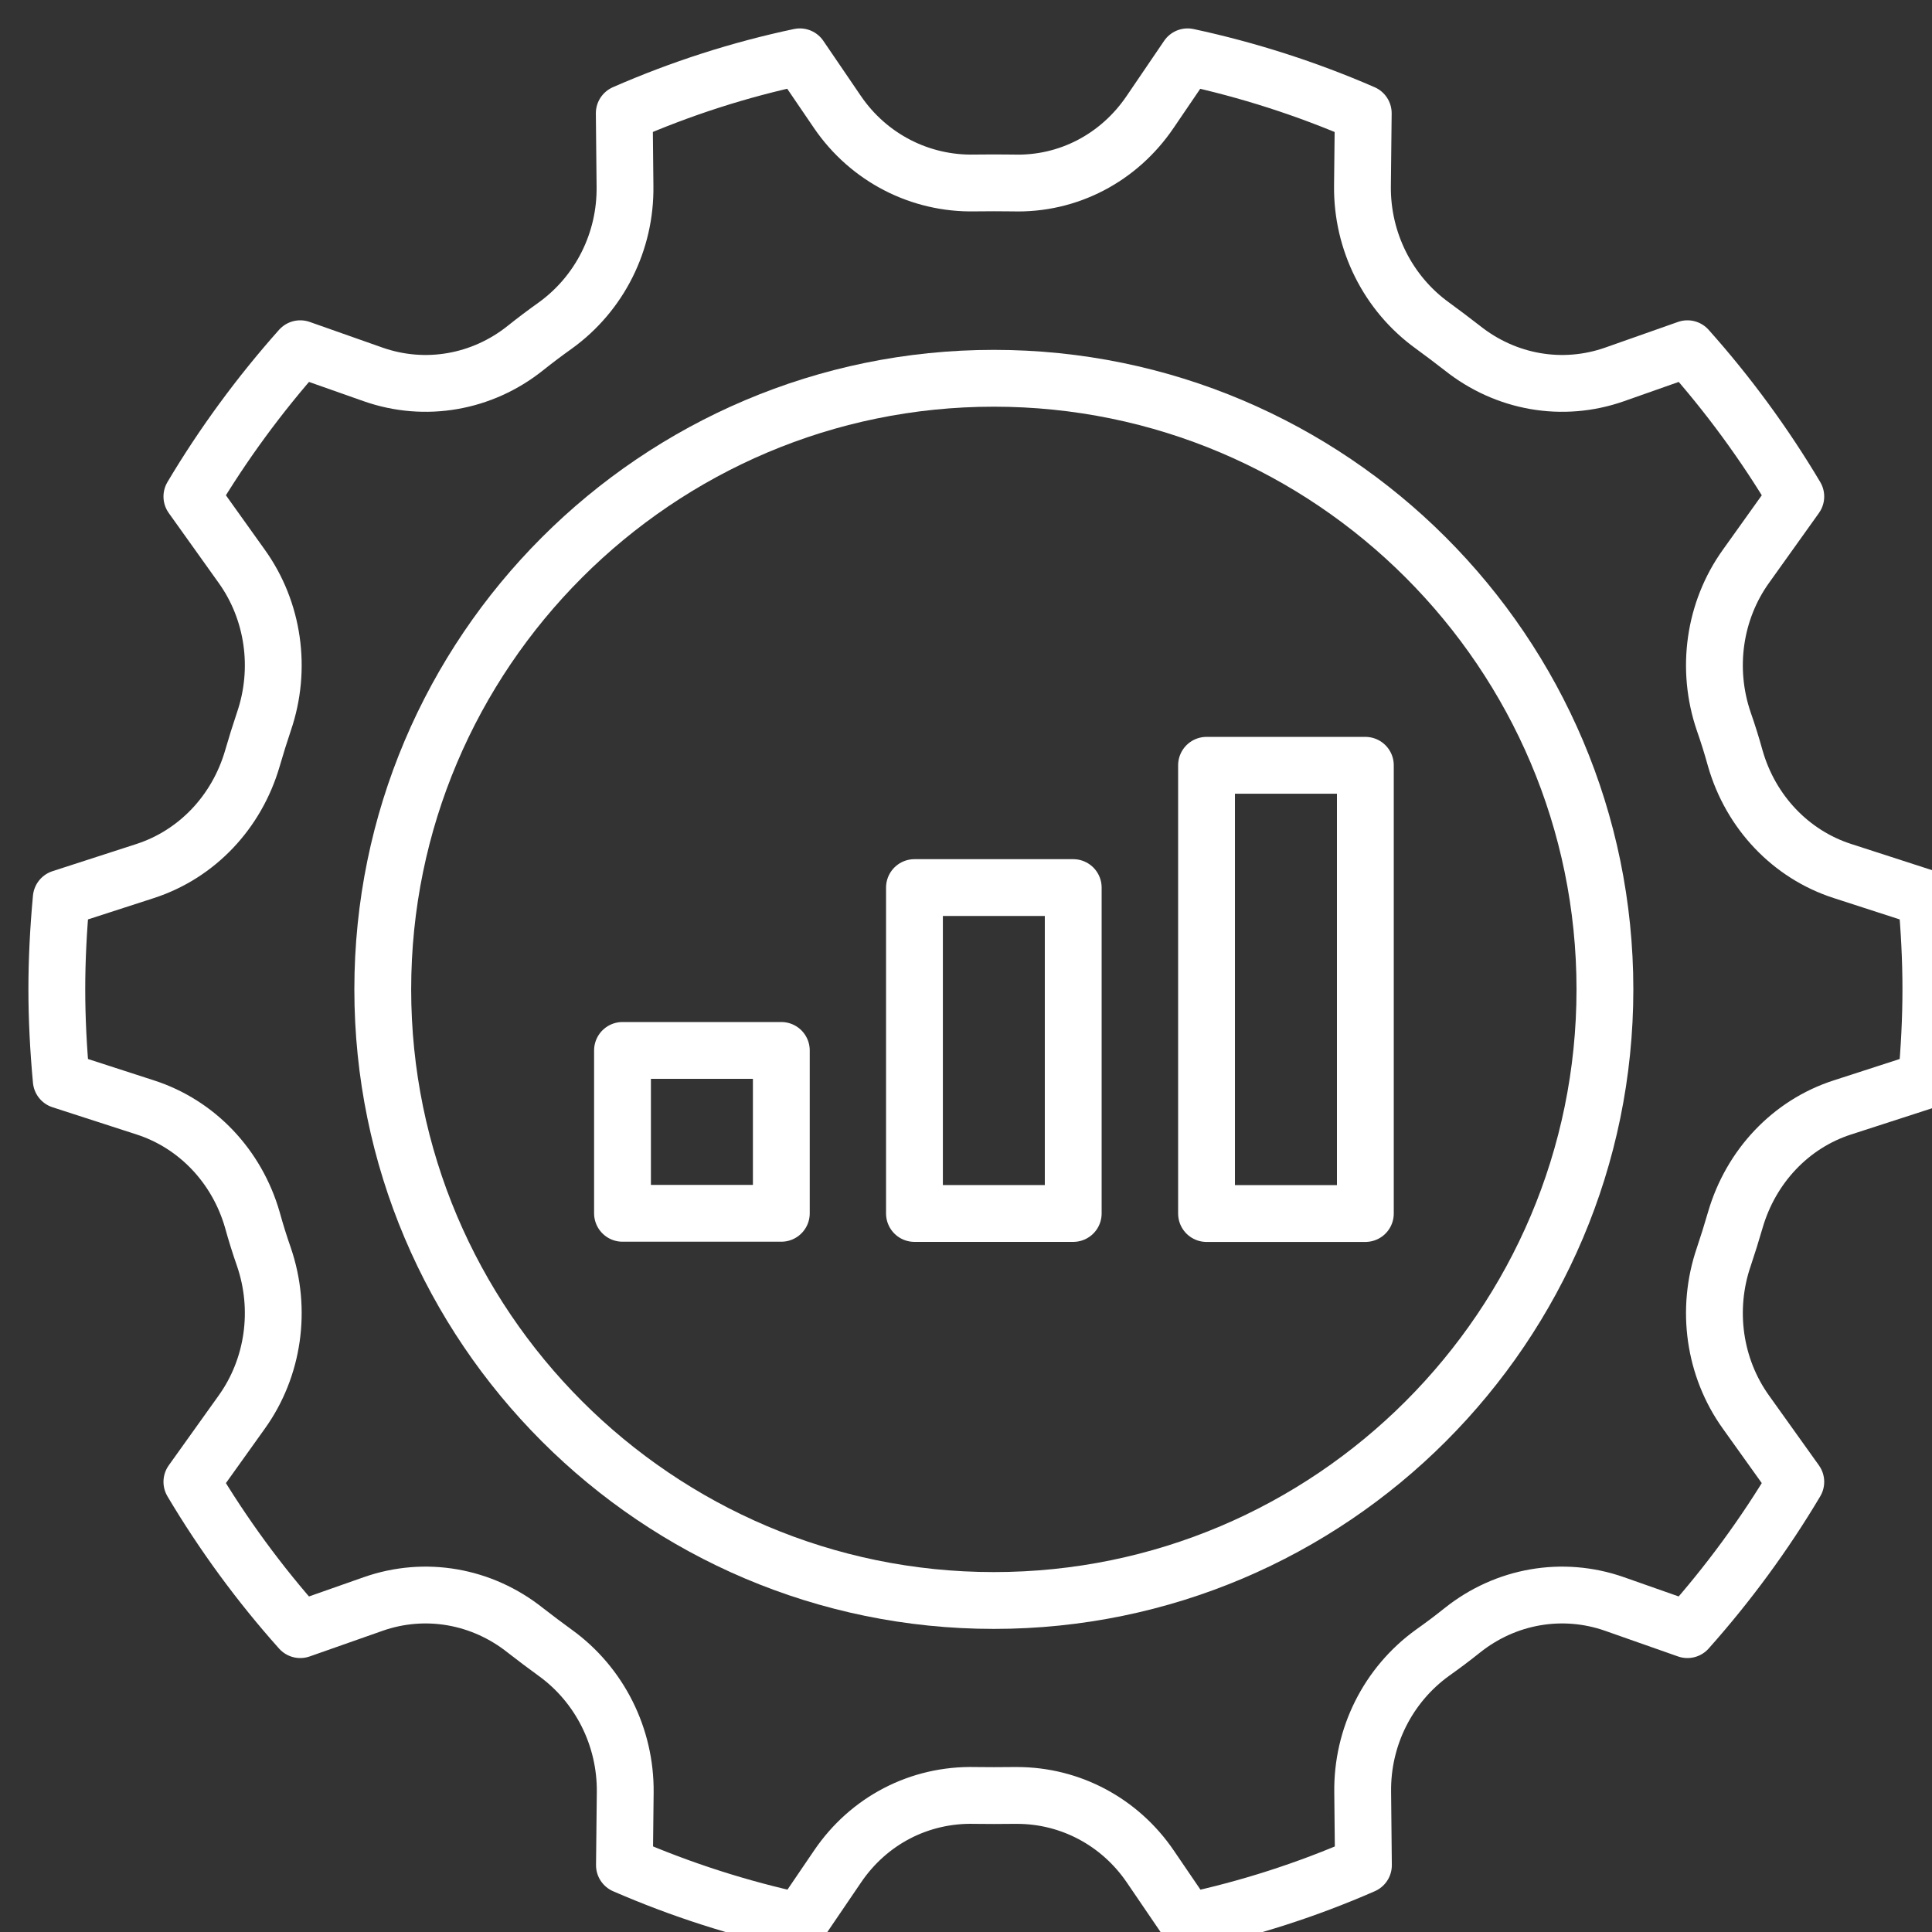
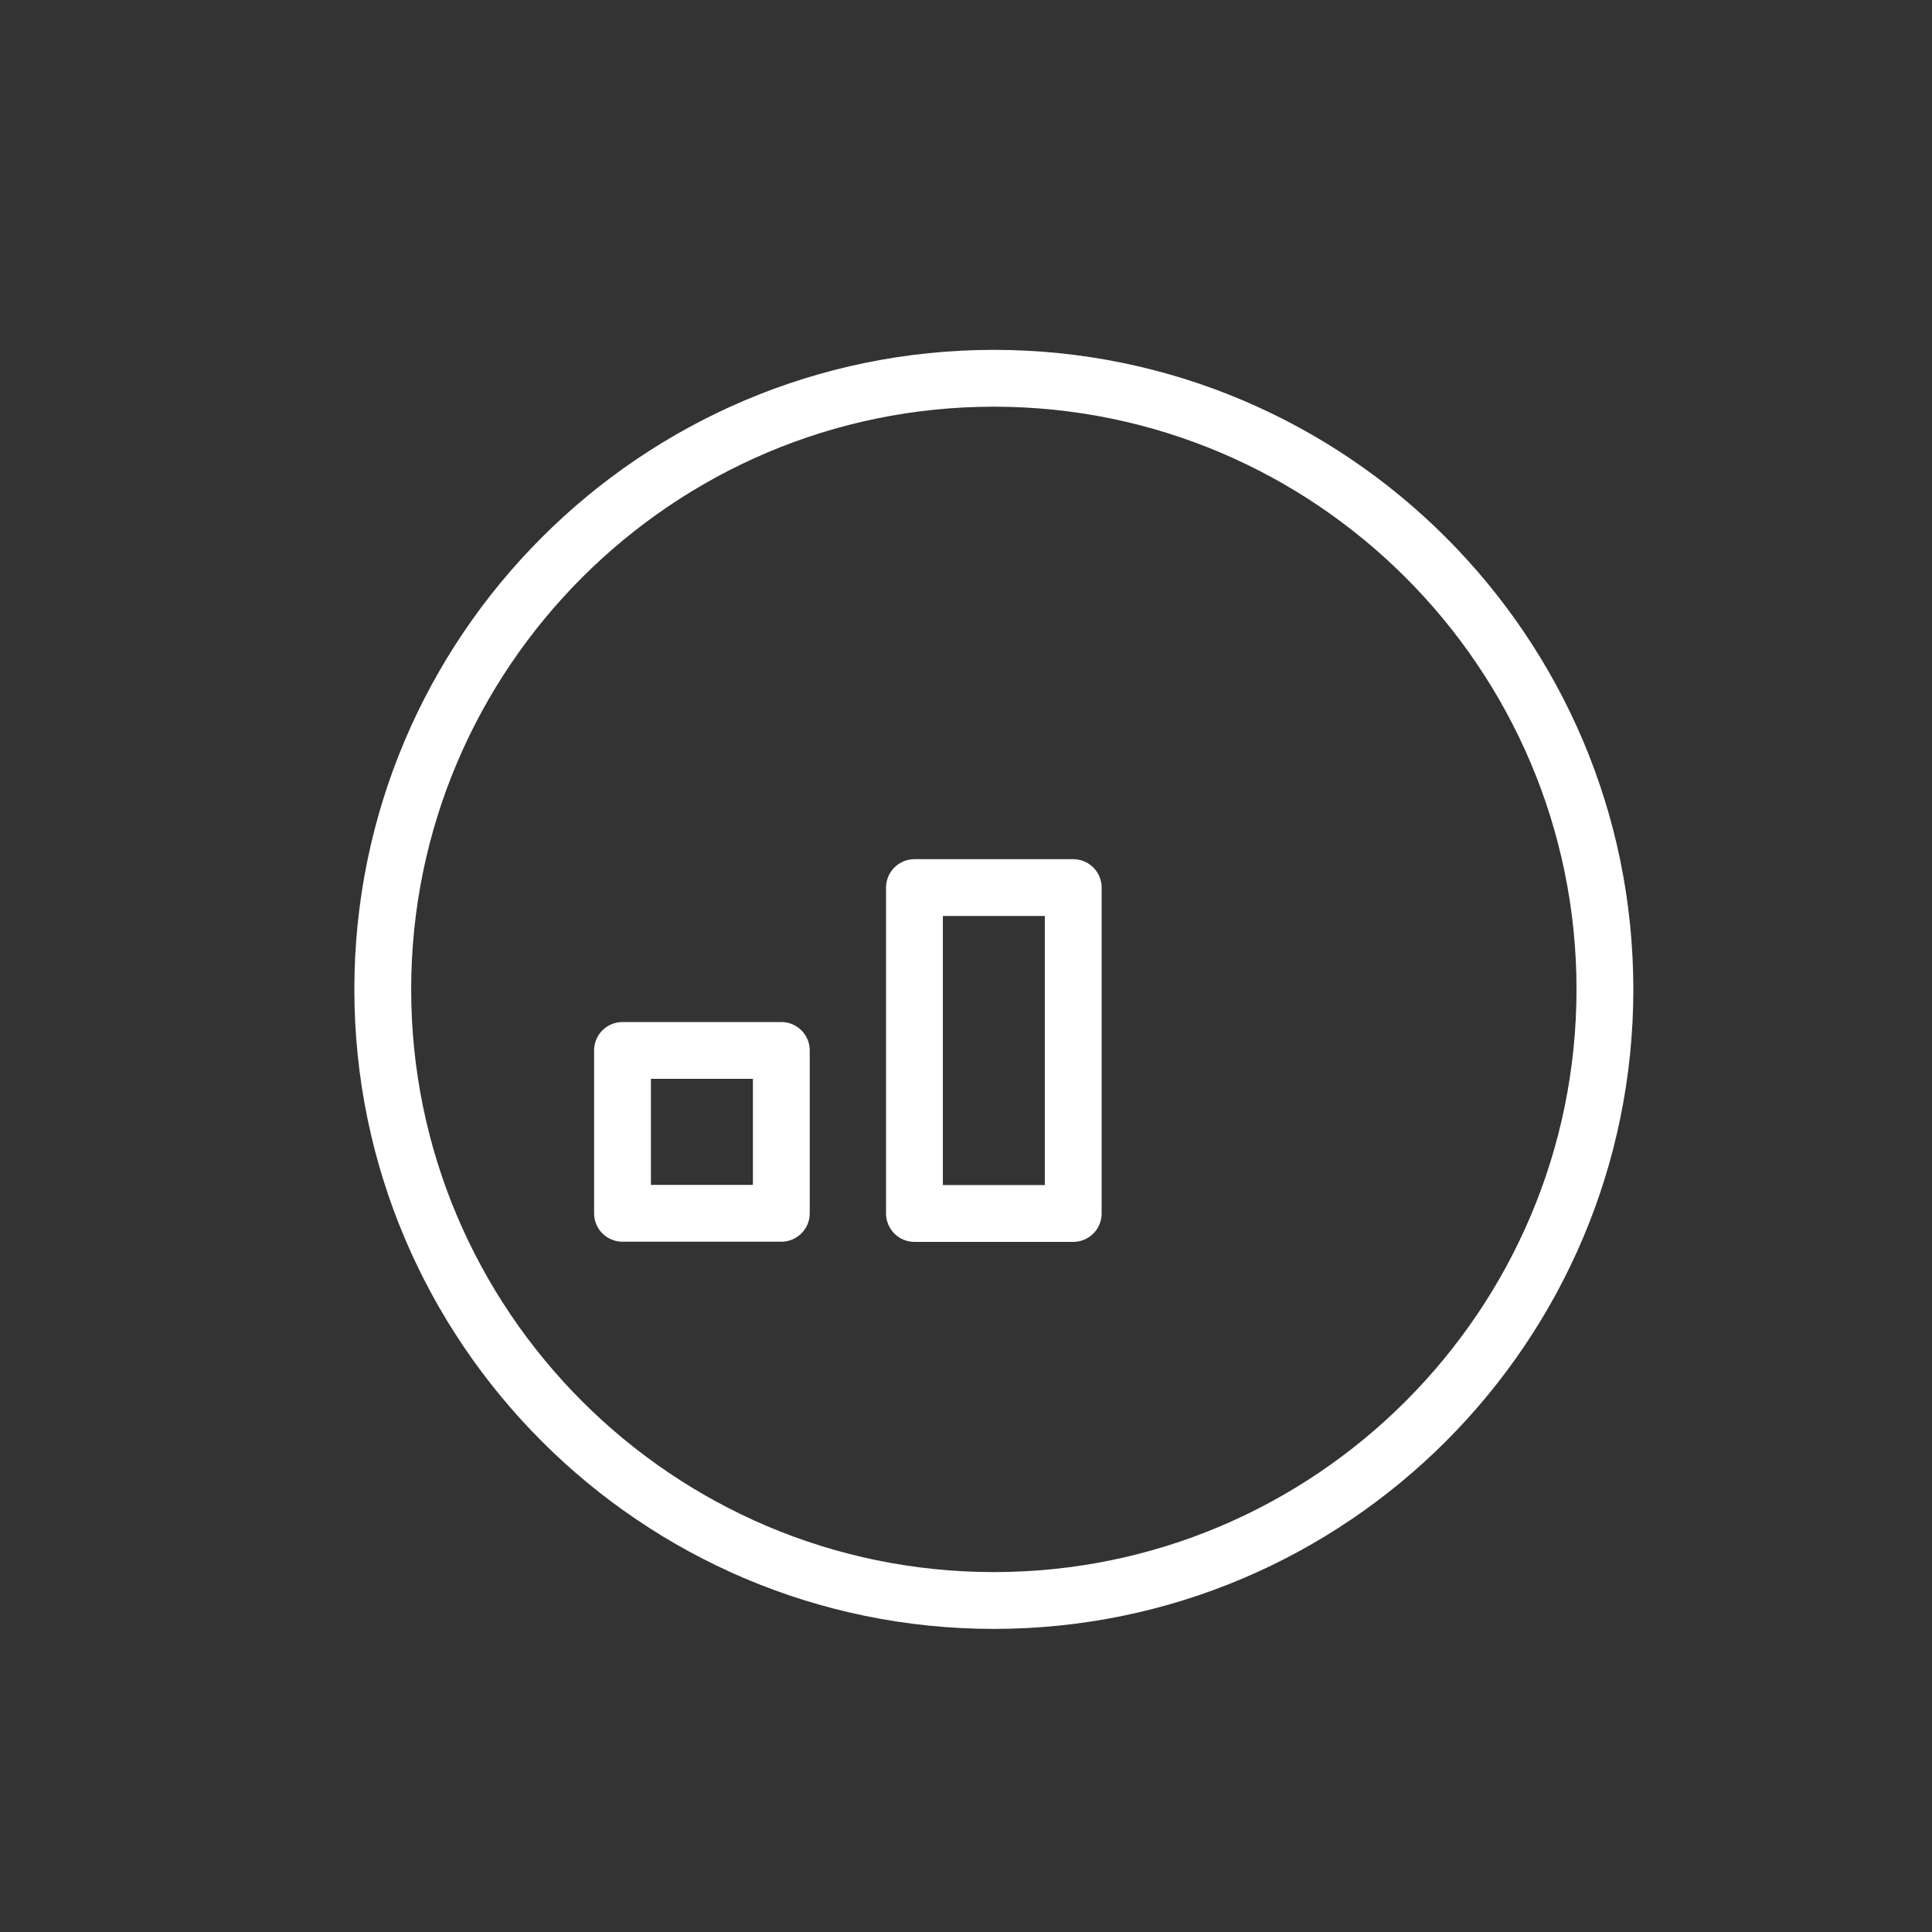
<svg xmlns="http://www.w3.org/2000/svg" width="34" height="34" viewBox="0 0 34 34" fill="none">
  <rect x="0" y="0" width="34" height="34" fill="#333333" stroke="none" />
  <g clip-path="url(#clip0_5450_13217)">
    <path d="M17.49 6.657C23.42 6.657 28.244 11.482 28.244 17.411C28.244 23.341 23.42 28.166 17.49 28.166C11.56 28.166 6.736 23.341 6.736 17.411C6.736 11.482 11.56 6.657 17.49 6.657Z" stroke="white" stroke-linecap="round" stroke-linejoin="round" />
-     <path d="M21.233 13.468H24.028V21.356H21.233V13.468Z" stroke="white" stroke-linecap="round" stroke-linejoin="round" />
    <path d="M16.093 15.62H18.887V21.355H16.093V15.62Z" stroke="white" stroke-linecap="round" stroke-linejoin="round" />
    <path d="M10.955 18.486H13.75V21.352H10.955V18.486Z" stroke="white" stroke-linecap="round" stroke-linejoin="round" />
-     <path d="M4.254 9.966L3.377 8.738C3.927 7.814 4.567 6.943 5.284 6.137L6.569 6.59C7.48 6.909 8.483 6.736 9.248 6.124C9.418 5.988 9.595 5.855 9.772 5.729C10.554 5.165 11.013 4.25 10.999 3.275L10.986 1.993C11.979 1.558 13.016 1.224 14.076 1L14.736 1.969C15.287 2.778 16.195 3.241 17.153 3.22C17.378 3.217 17.602 3.217 17.823 3.22C18.796 3.251 19.693 2.778 20.241 1.969L20.9 1C21.961 1.228 22.998 1.561 23.991 1.993L23.977 3.275C23.967 4.247 24.426 5.165 25.208 5.729C25.385 5.859 25.558 5.988 25.732 6.124C26.5 6.736 27.5 6.909 28.411 6.59L29.696 6.137C30.413 6.94 31.053 7.814 31.603 8.738L30.726 9.966C30.165 10.748 30.019 11.771 30.335 12.696C30.41 12.91 30.478 13.128 30.539 13.349C30.811 14.294 31.515 15.035 32.423 15.328L33.902 15.807C33.953 16.354 33.98 16.892 33.98 17.408C33.98 17.925 33.953 18.462 33.902 19.01L32.423 19.489C31.515 19.782 30.815 20.523 30.539 21.468C30.475 21.689 30.407 21.907 30.335 22.121C30.019 23.046 30.165 24.069 30.726 24.851L31.603 26.078C31.053 27.003 30.413 27.874 29.696 28.679L28.411 28.227C27.5 27.908 26.497 28.081 25.732 28.693C25.562 28.829 25.385 28.962 25.208 29.087C24.426 29.652 23.967 30.566 23.981 31.542L23.994 32.824C23.001 33.259 21.964 33.592 20.904 33.817L20.244 32.848C19.707 32.059 18.833 31.597 17.898 31.597C17.874 31.597 17.85 31.597 17.827 31.597C17.602 31.6 17.378 31.6 17.157 31.597C16.181 31.573 15.287 32.039 14.739 32.848L14.08 33.817C13.019 33.589 11.982 33.256 10.989 32.824L11.003 31.542C11.013 30.57 10.554 29.652 9.772 29.087C9.595 28.958 9.422 28.829 9.248 28.693C8.48 28.081 7.48 27.908 6.569 28.227L5.284 28.679C4.567 27.877 3.927 27.003 3.377 26.078L4.254 24.851C4.815 24.069 4.961 23.046 4.645 22.121C4.57 21.907 4.502 21.689 4.441 21.468C4.169 20.523 3.465 19.782 2.557 19.489L1.078 19.01C1.027 18.462 1 17.925 1 17.408C1 16.892 1.027 16.354 1.078 15.807L2.557 15.328C3.465 15.032 4.165 14.294 4.441 13.349C4.505 13.128 4.573 12.91 4.645 12.696C4.961 11.771 4.815 10.748 4.254 9.966Z" stroke="white" stroke-linecap="round" stroke-linejoin="round" />
  </g>
  <defs>
    <clipPath id="clip0_5450_13217">
      <rect width="34" height="34" fill="white" />
    </clipPath>
  </defs>
</svg>